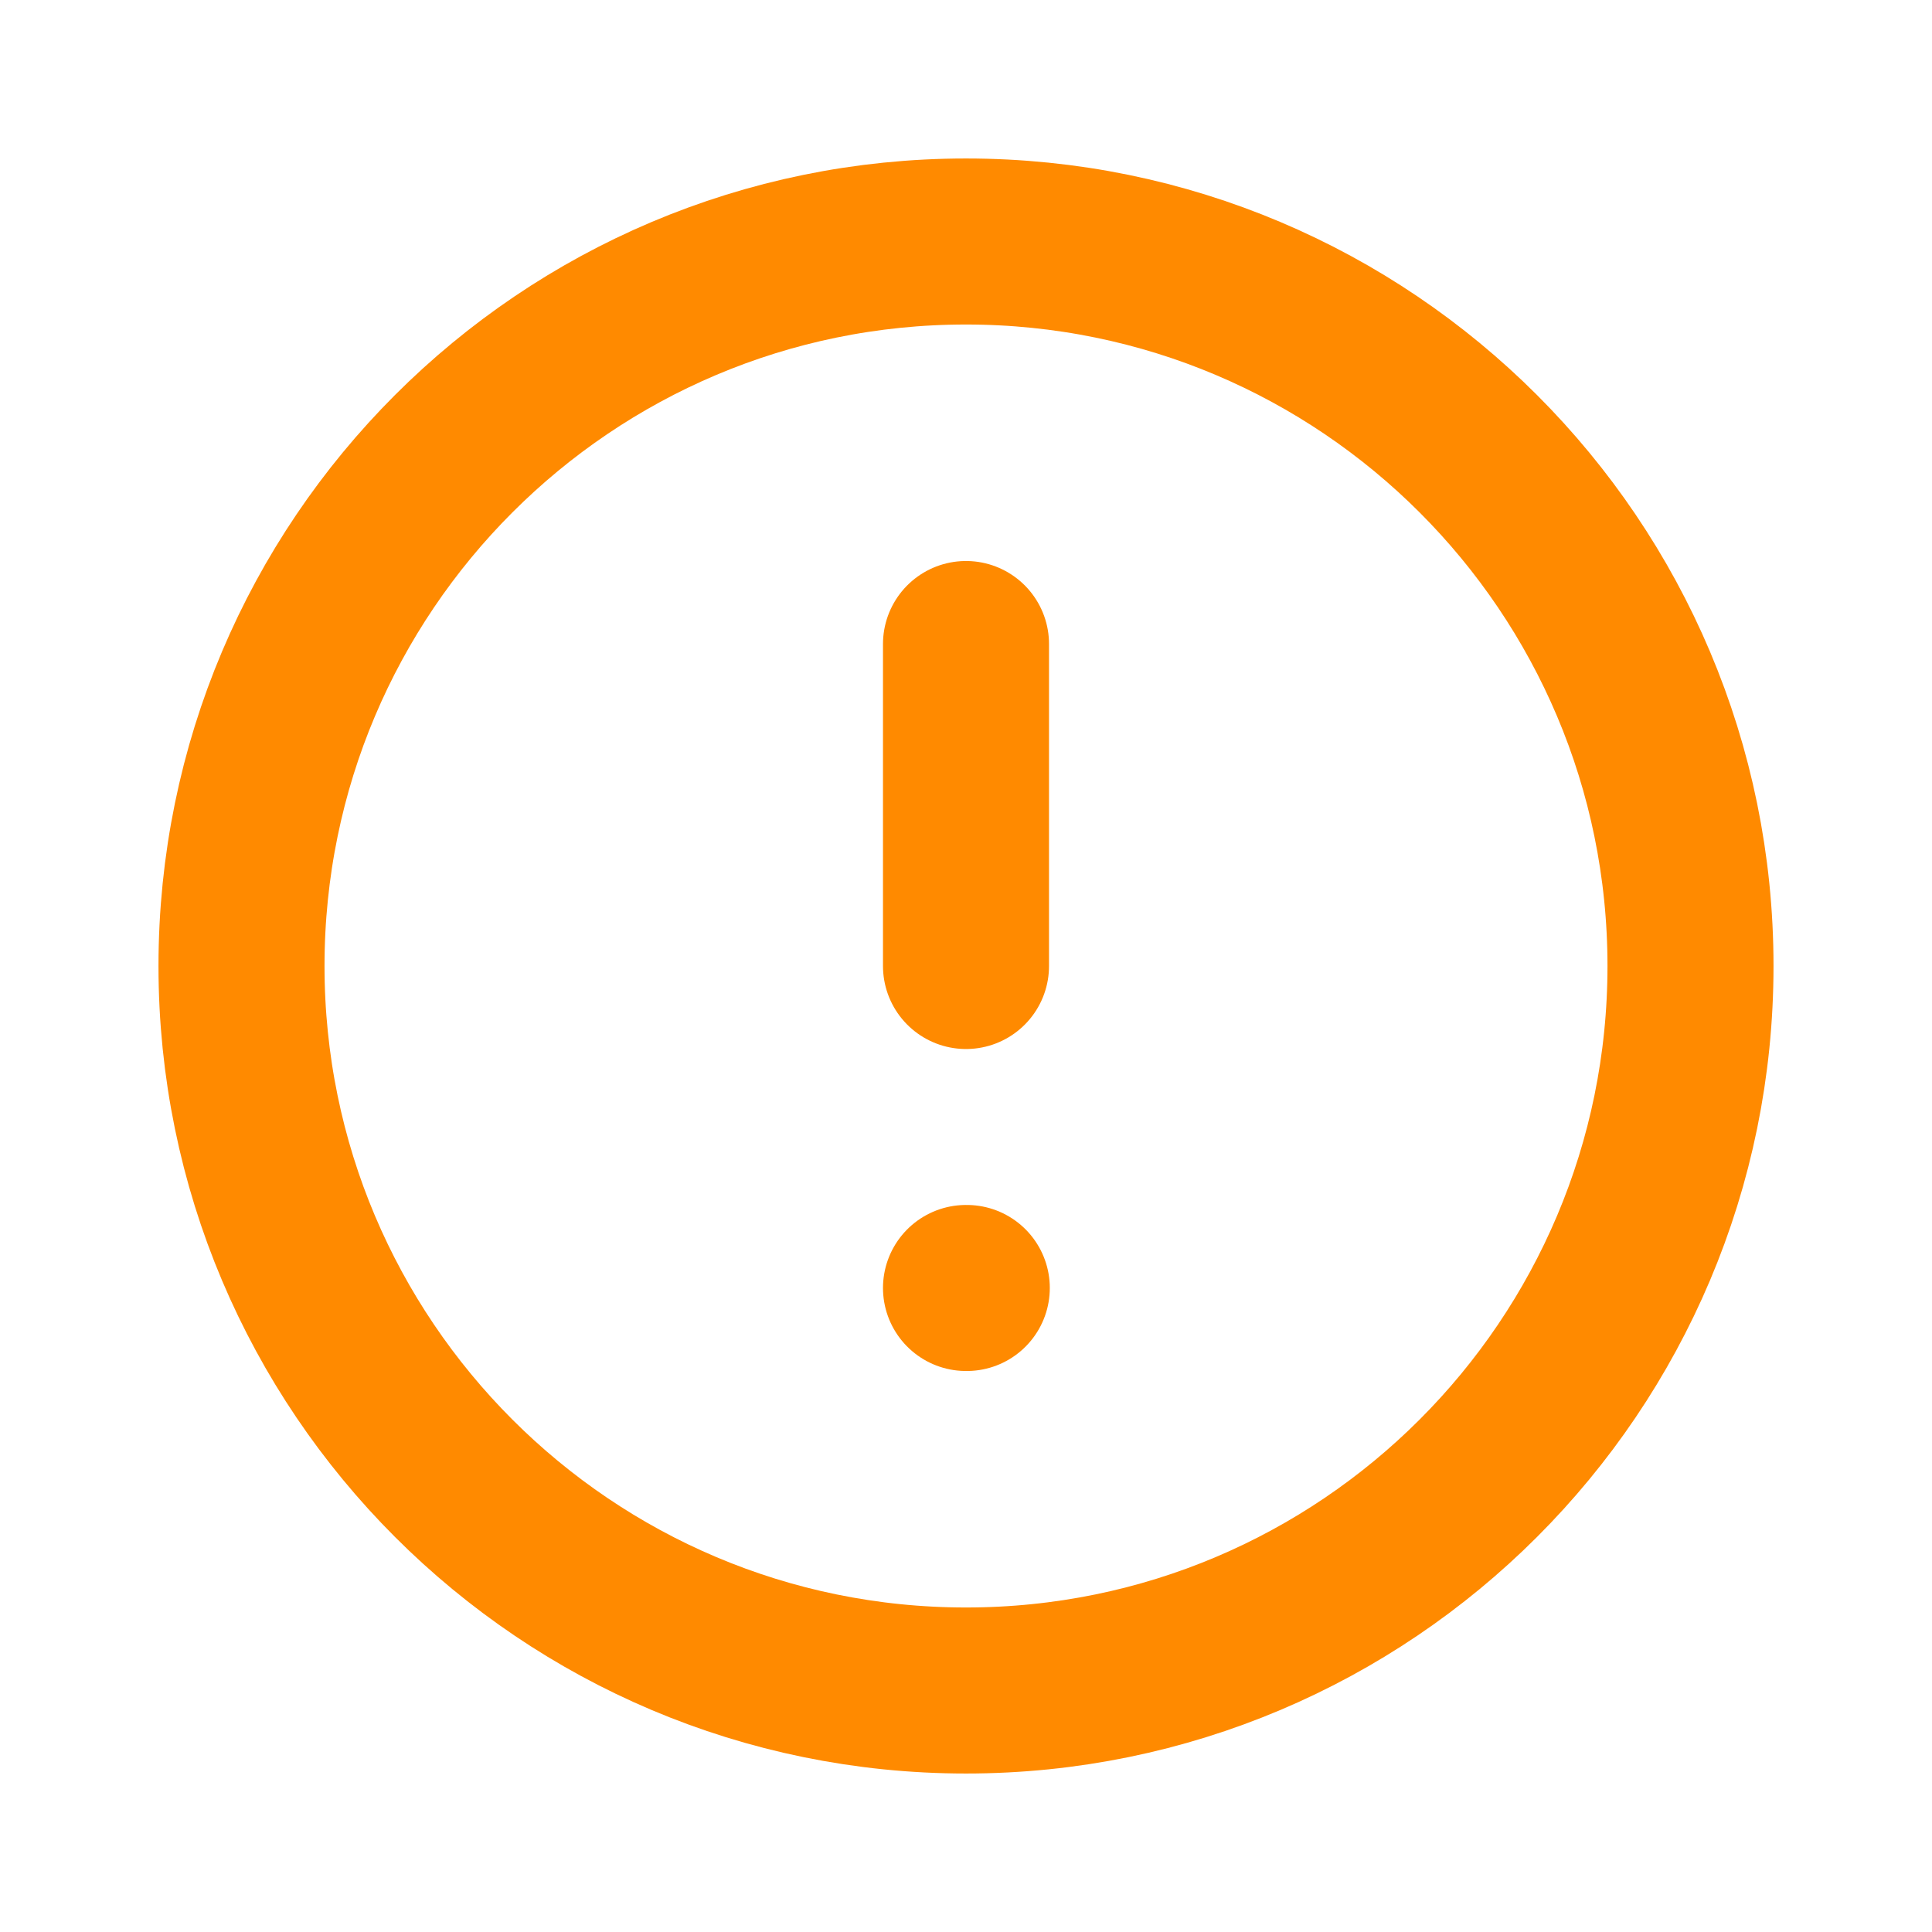
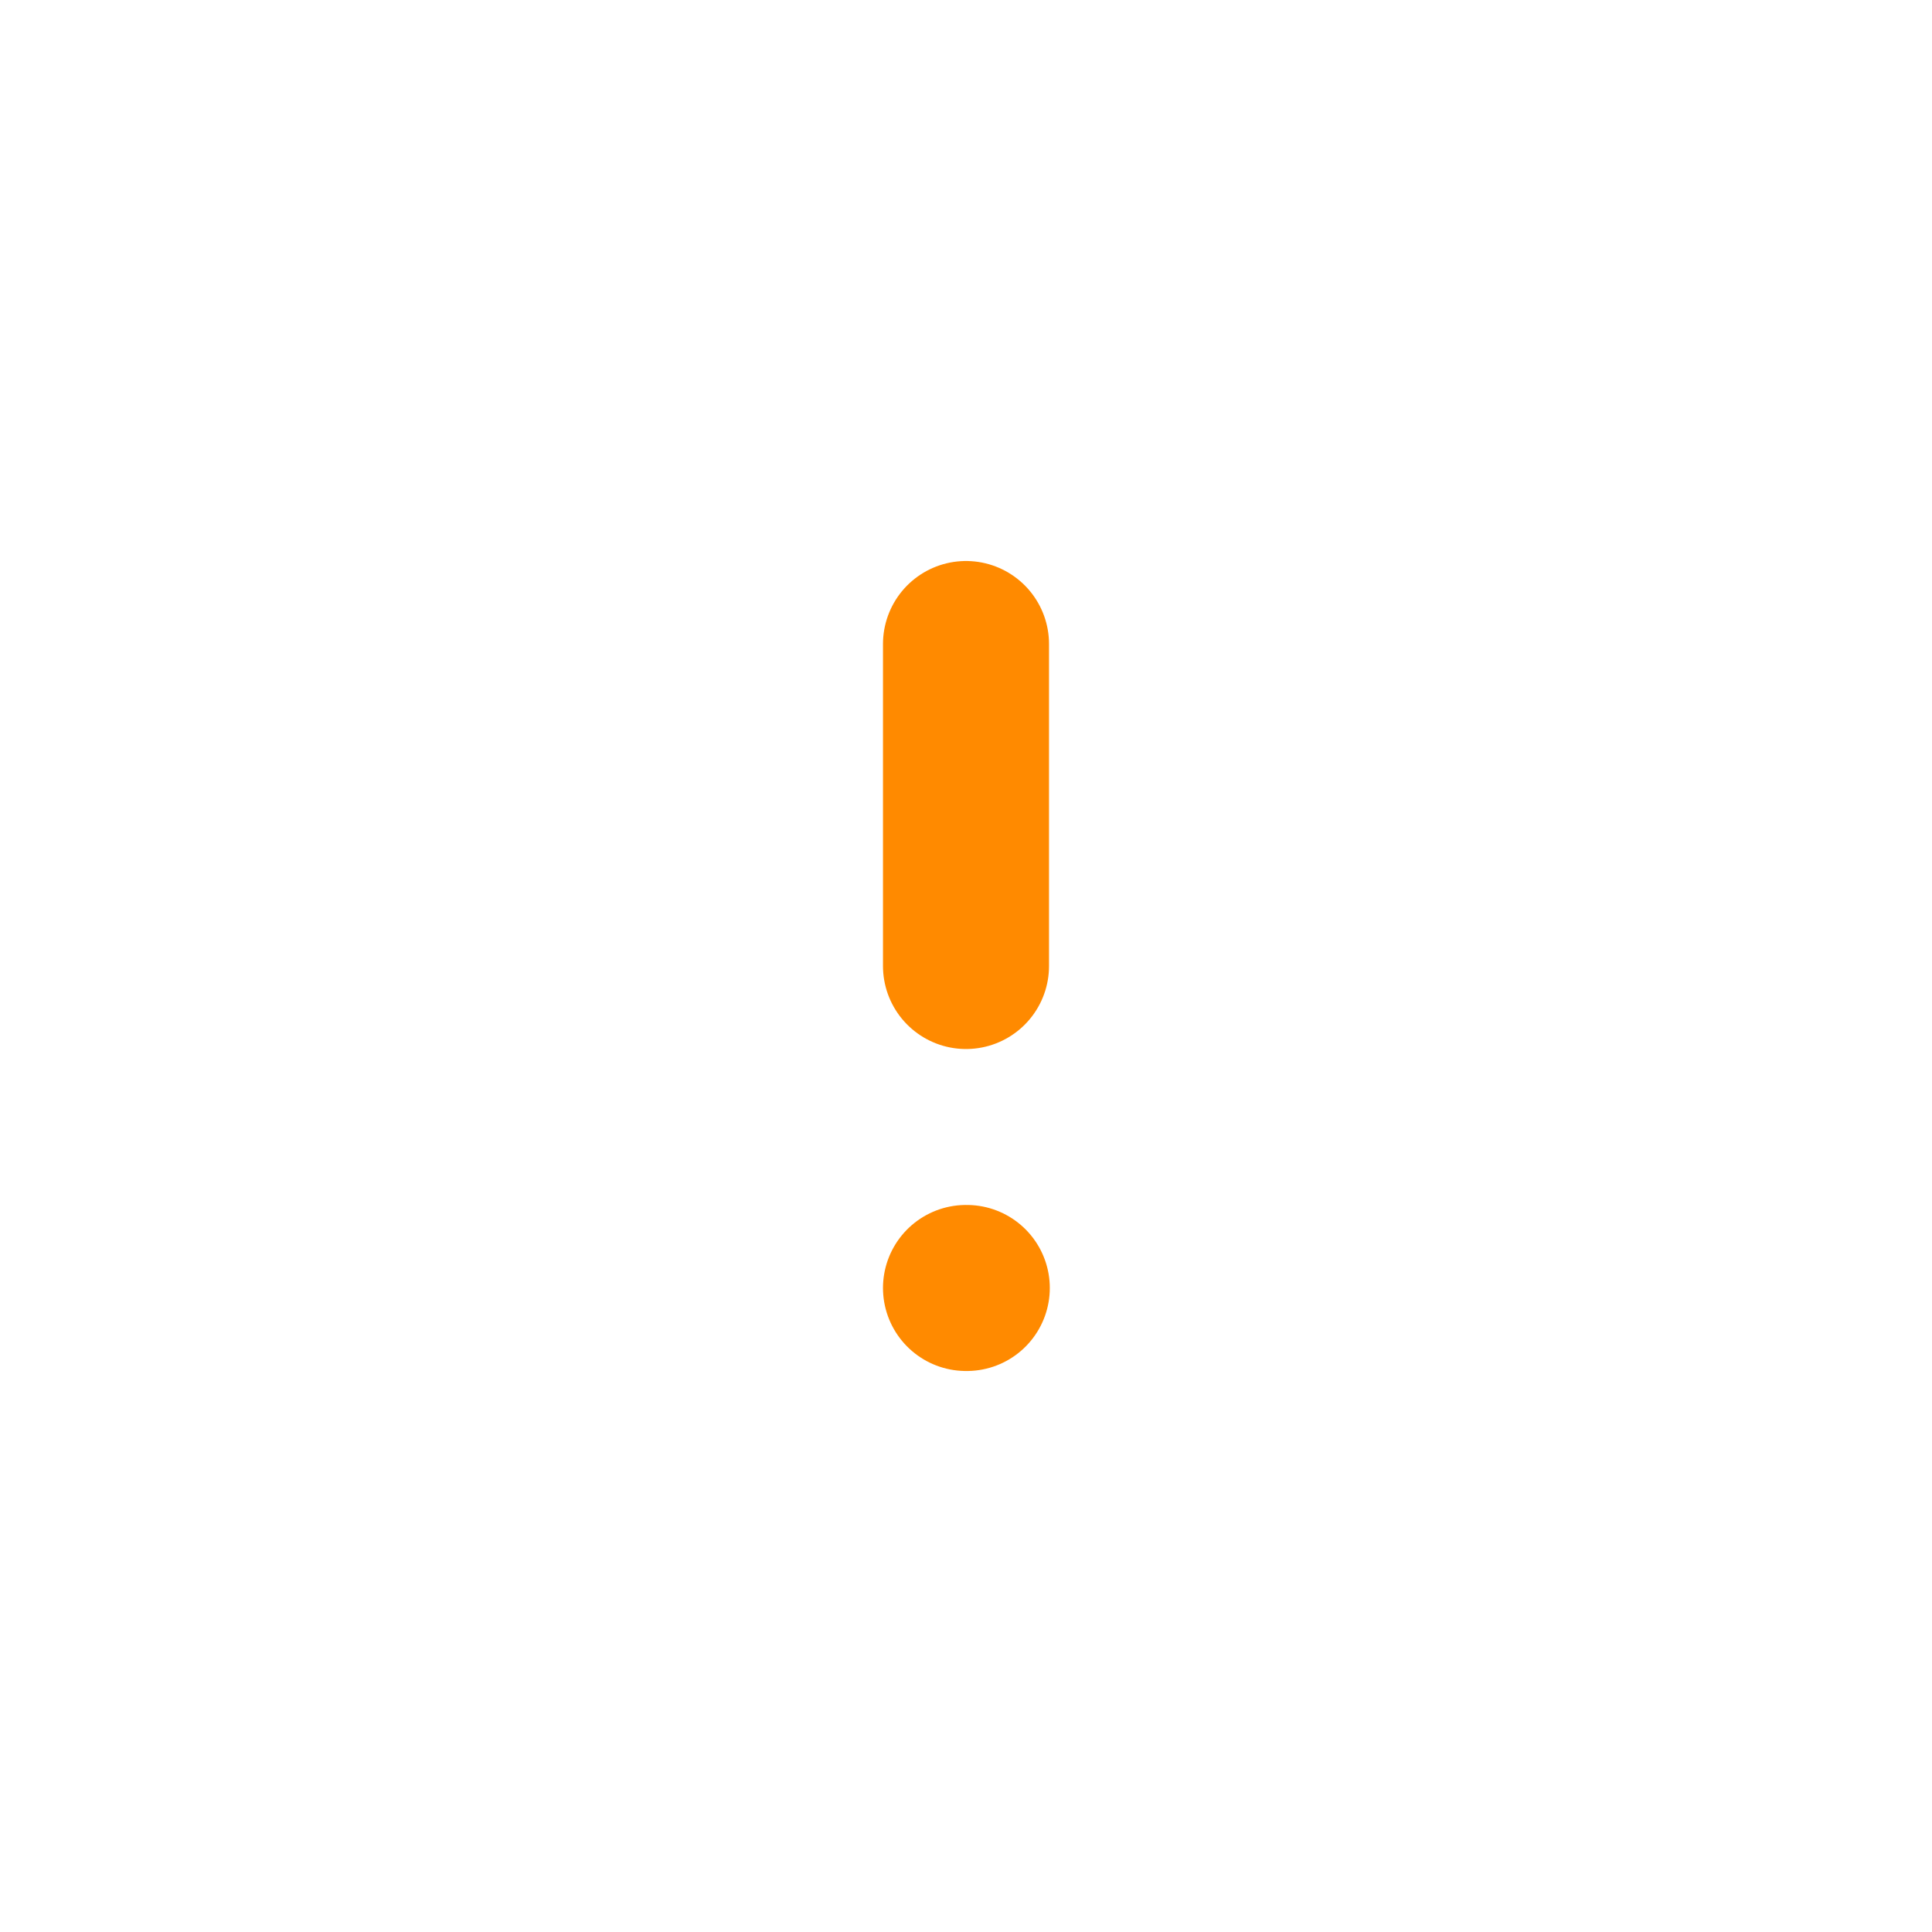
<svg xmlns="http://www.w3.org/2000/svg" width="32" height="32" viewBox="0 0 32 32" fill="none">
-   <path d="M16 28C22.627 28 28 22.627 28 16C28 9.373 22.627 4 16 4C9.373 4 4 9.373 4 16C4 22.627 9.373 28 16 28Z" stroke="#FF8A00" stroke-width="2.75" stroke-linecap="round" stroke-linejoin="round" />
  <path d="M16 10.667V16" stroke="#FF8A00" stroke-width="2.75" stroke-linecap="round" stroke-linejoin="round" />
  <path d="M16 21.333H16.013" stroke="#FF8A00" stroke-width="2.75" stroke-linecap="round" stroke-linejoin="round" />
</svg>